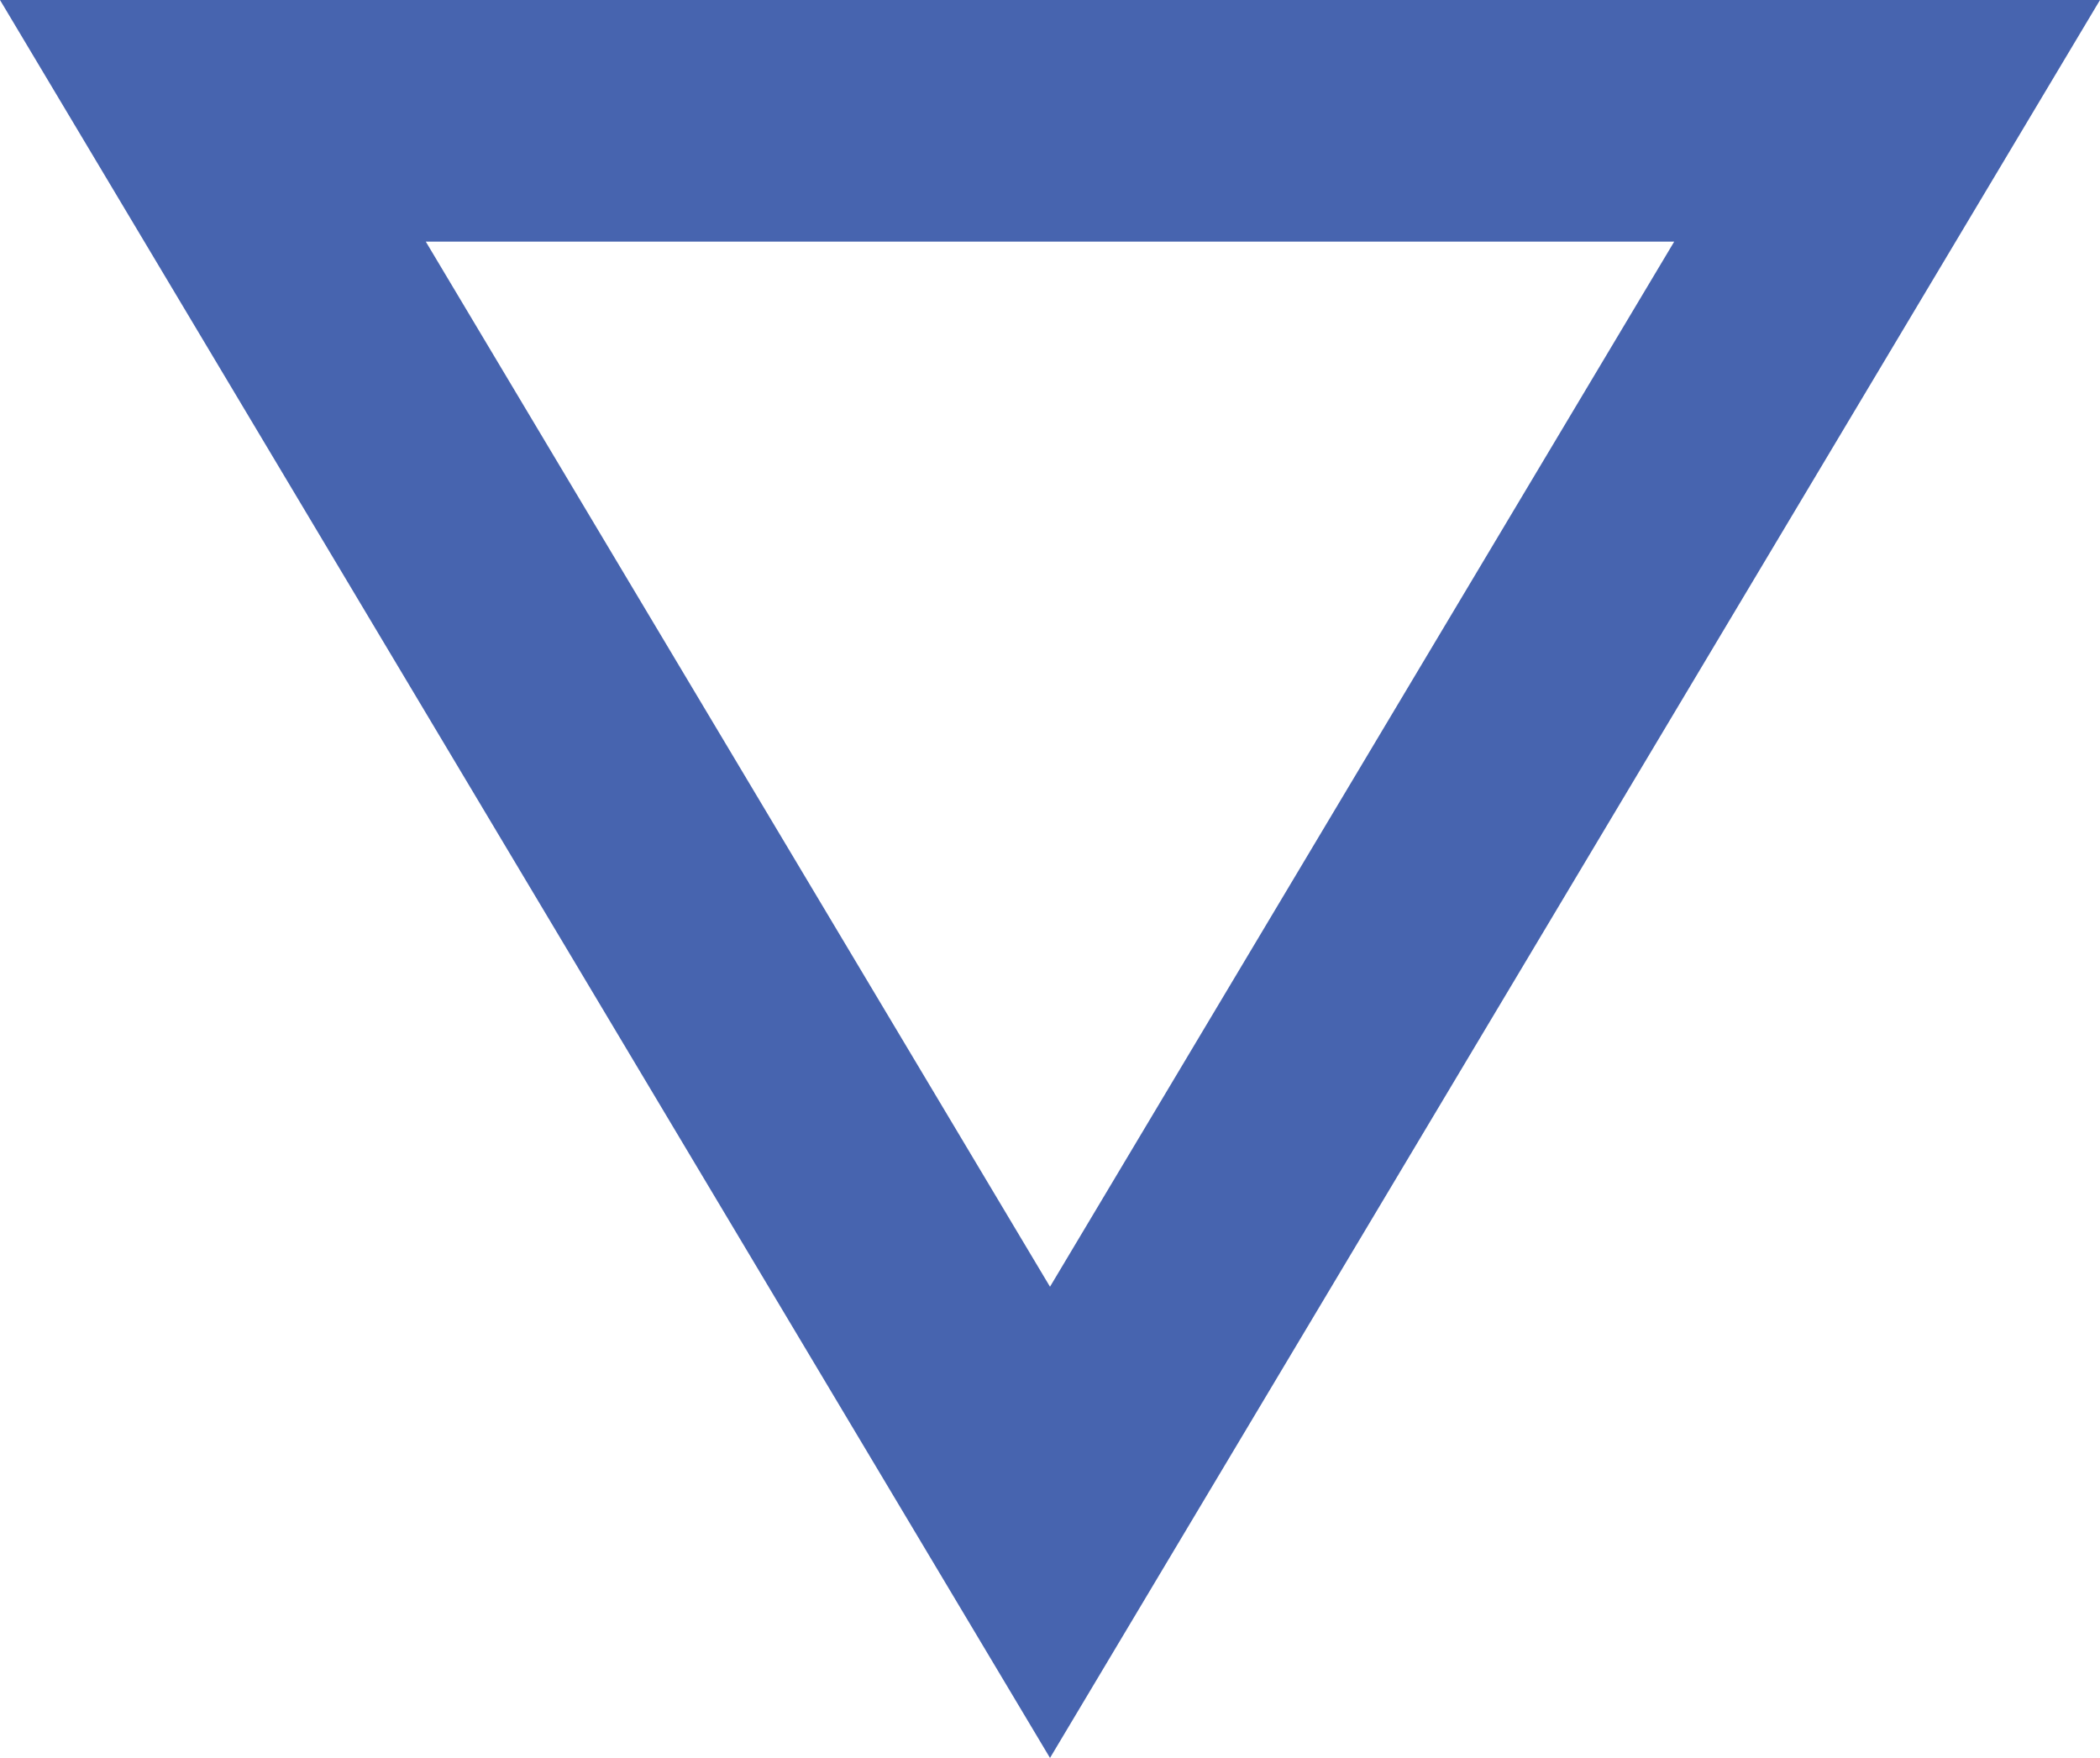
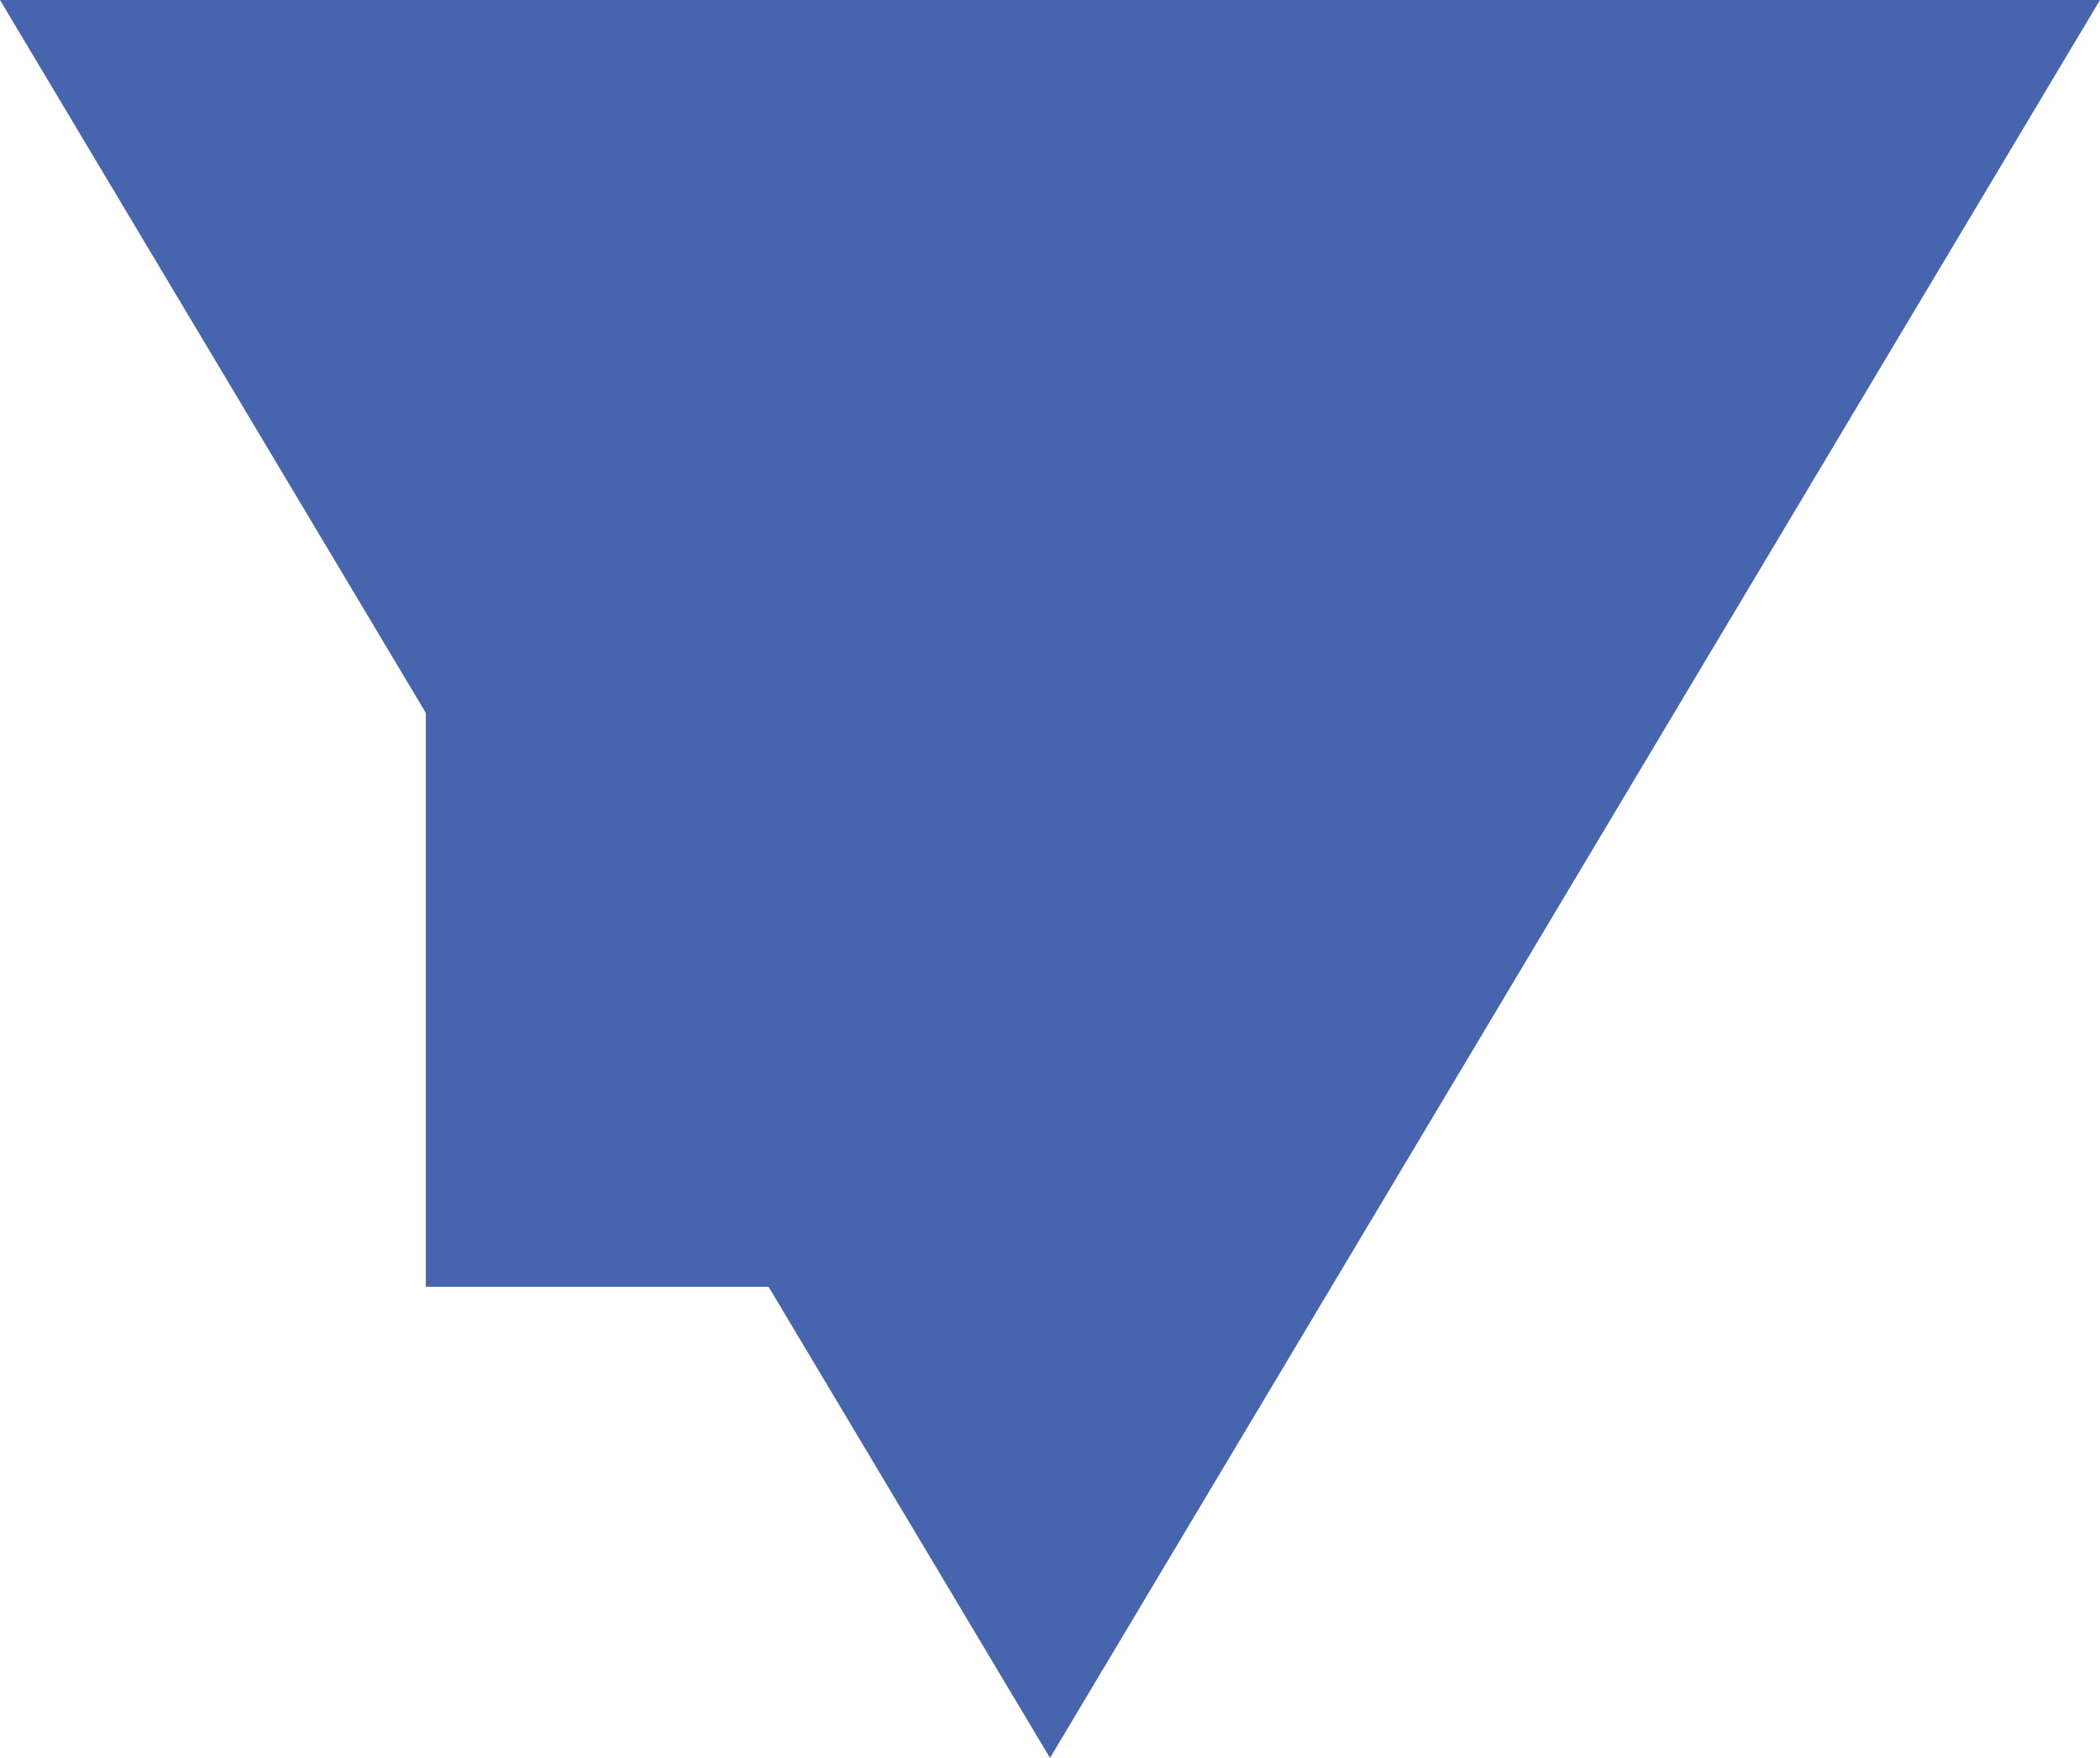
<svg xmlns="http://www.w3.org/2000/svg" version="1.1" id="Layer_1" x="0px" y="0px" width="17.38px" height="14.55px" viewBox="0 0 17.38 14.55" enable-background="new 0 0 17.38 14.55" xml:space="preserve">
-   <path fill="#4764AF" d="M8.69,14.55L0,0h17.38L8.69,14.55z M3.524,2l5.166,8.65L13.856,2H3.524z" />
+   <path fill="#4764AF" d="M8.69,14.55L0,0h17.38L8.69,14.55z M3.524,2l5.166,8.65H3.524z" />
</svg>